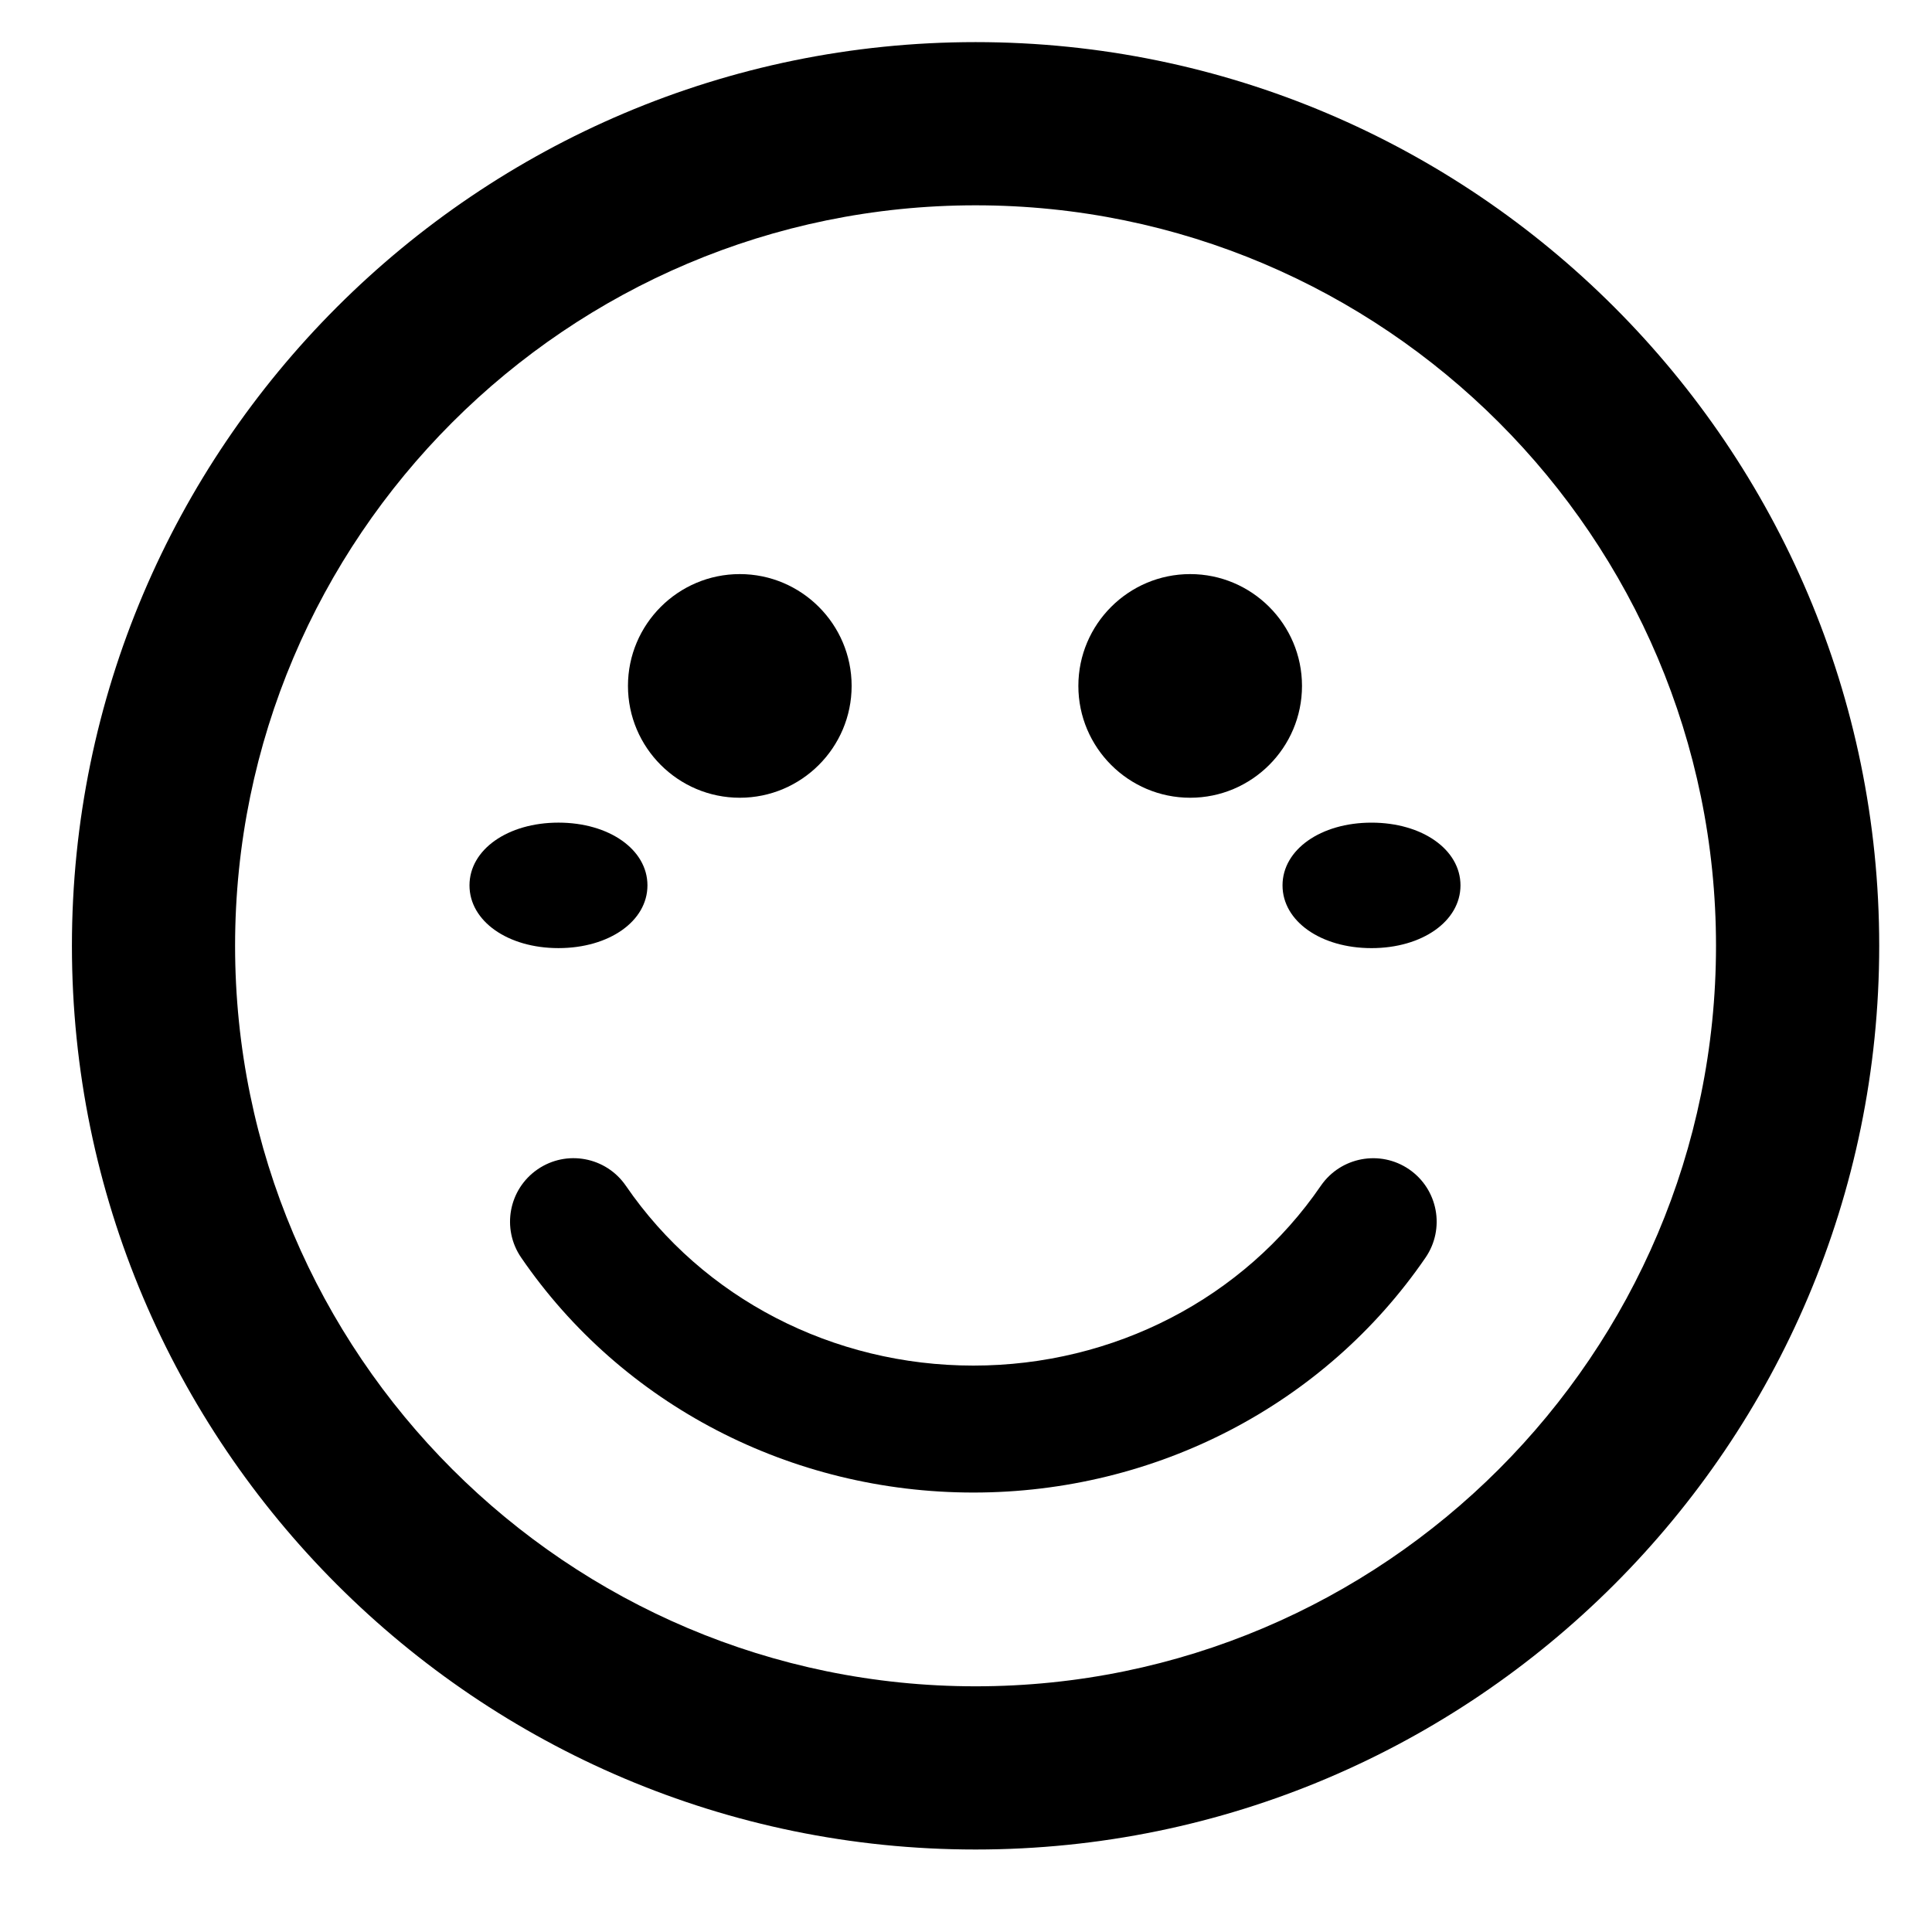
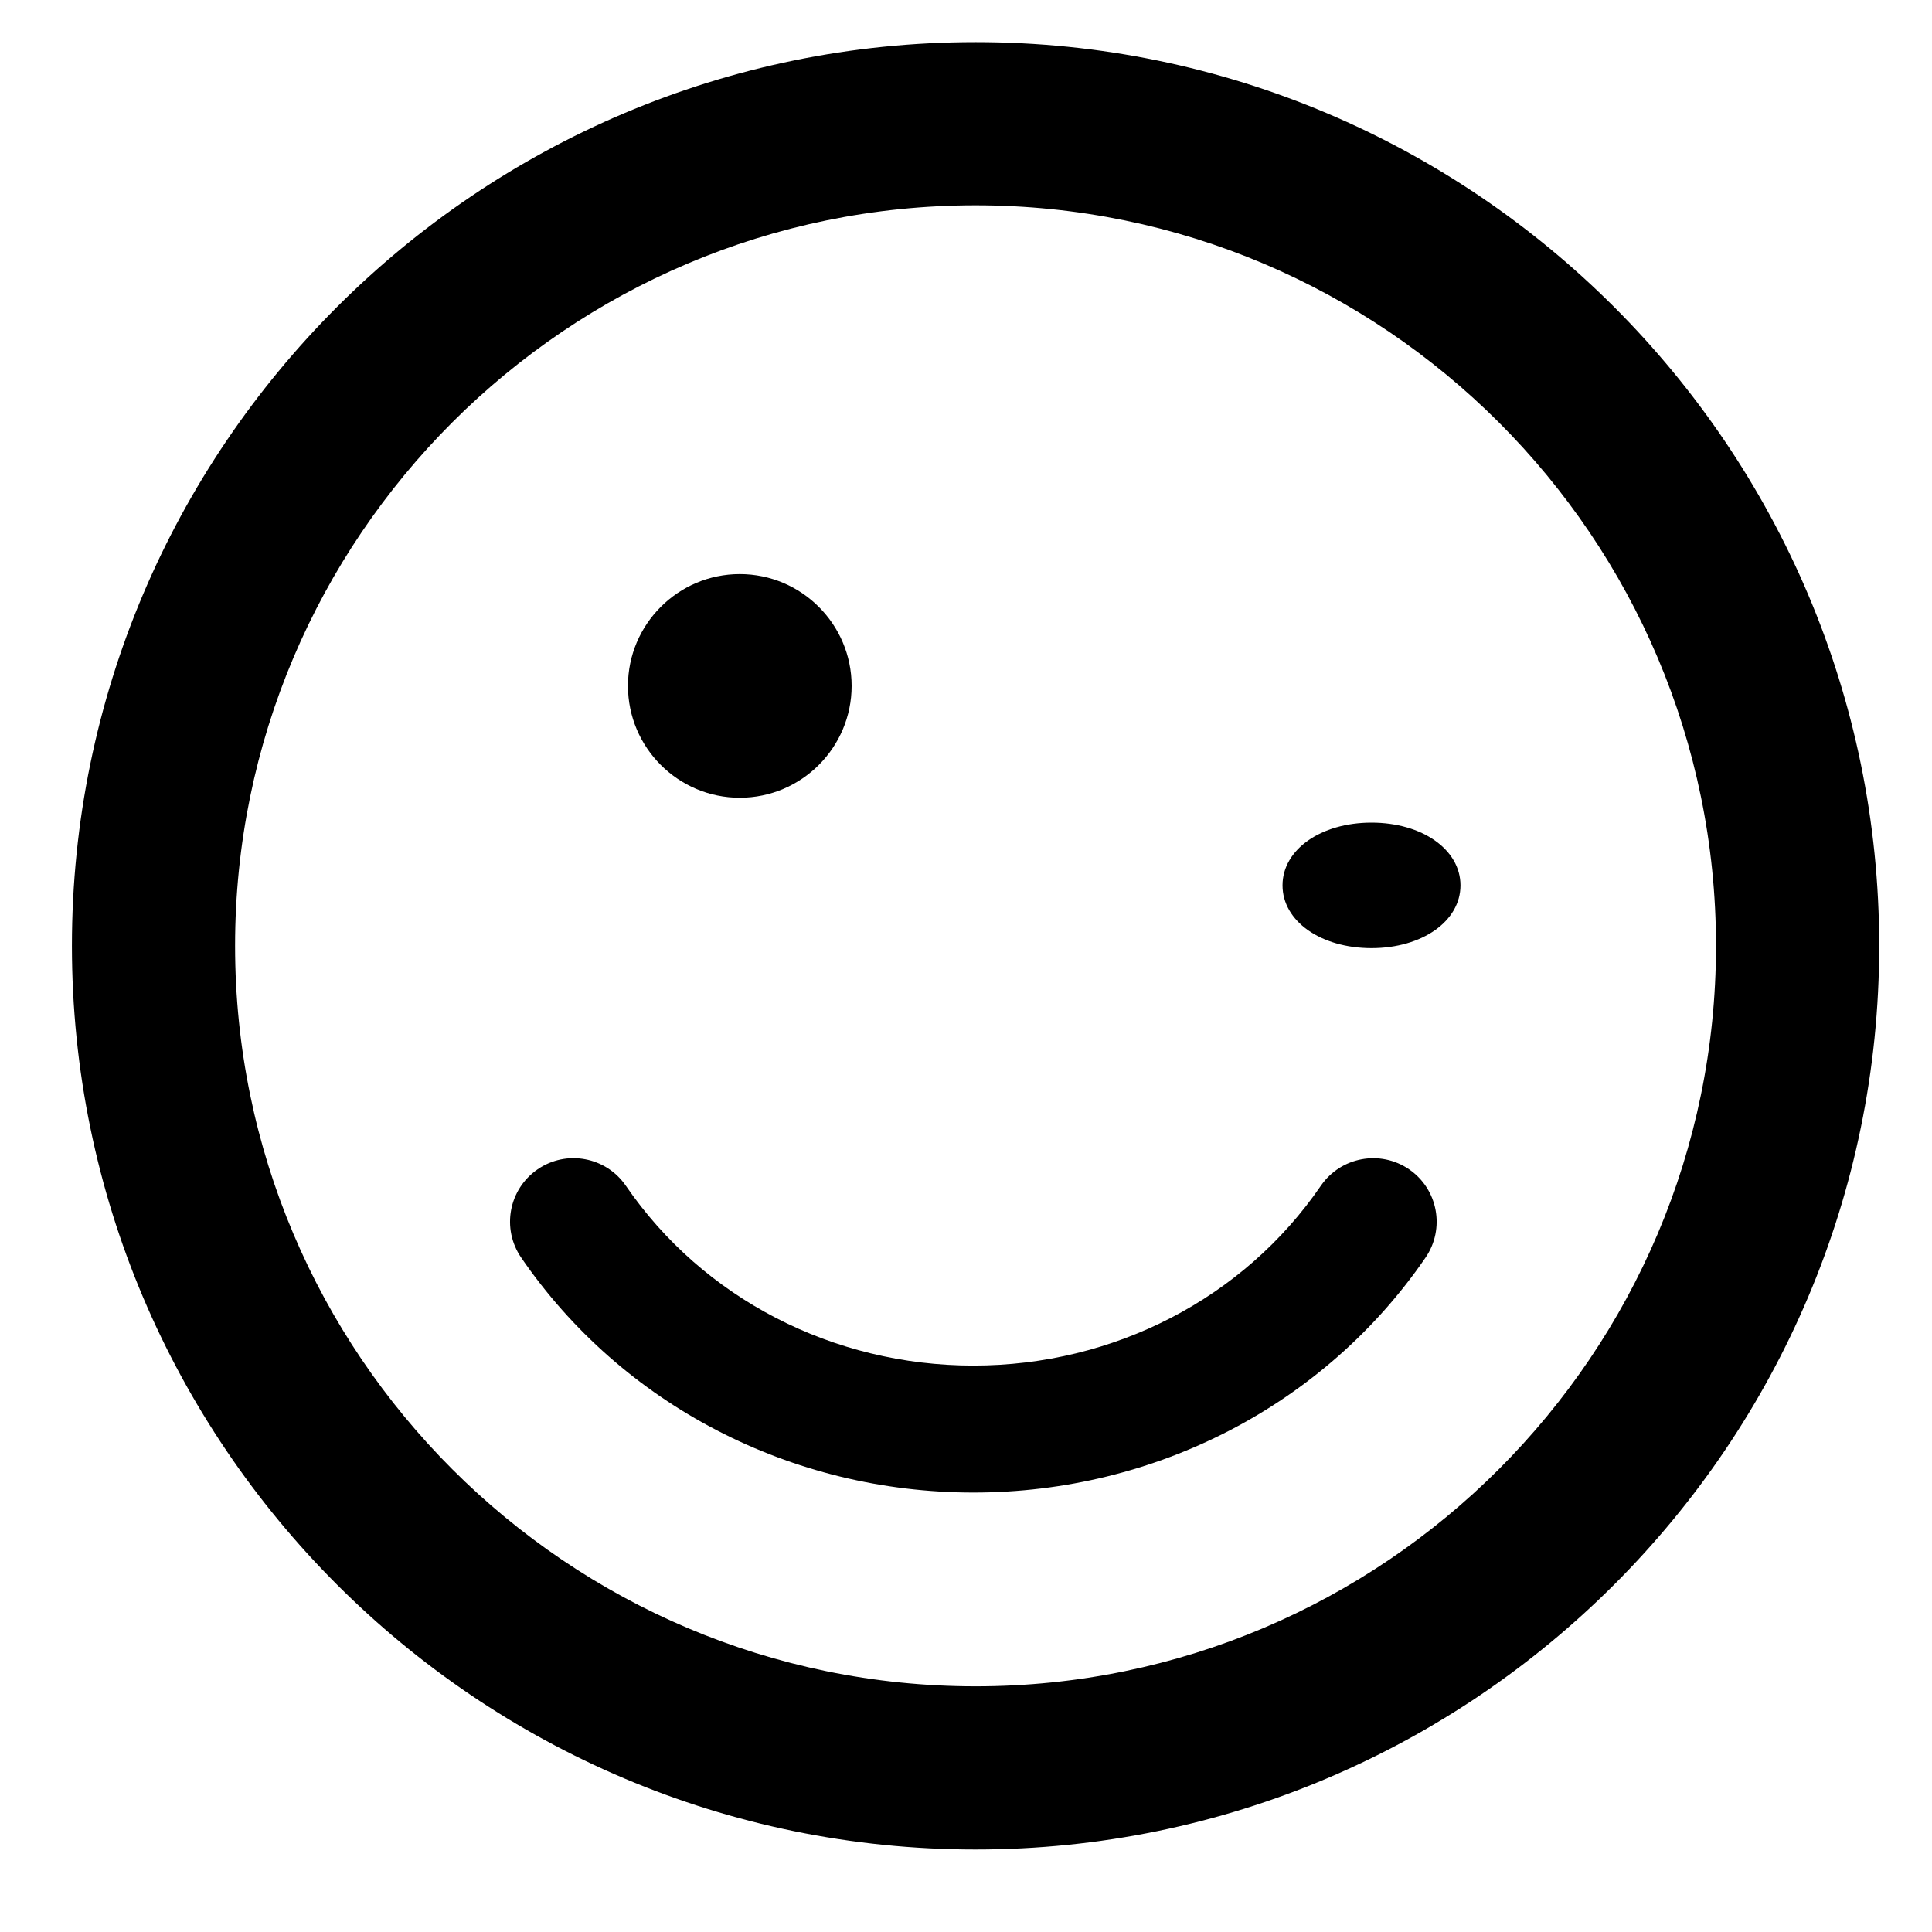
<svg xmlns="http://www.w3.org/2000/svg" fill="#000000" width="800px" height="800px" version="1.1" viewBox="144 144 512 512">
  <g>
    <path d="m402.54 155.16c-132.05 0-239.48 107.43-239.48 239.49 0 132.05 107.43 239.49 239.48 239.49 132.04 0 239.47-107.43 239.47-239.49 0-132.06-107.43-239.49-239.47-239.49zm0 435.73c-108.2 0-196.24-88.027-196.24-196.24 0-108.21 88.027-196.24 196.24-196.24 108.2 0 196.22 88.031 196.22 196.24-0.004 108.21-88.027 196.24-196.22 196.24z" />
    <path d="m340.05 355.41c16.34 0 29.641-13.297 29.641-29.637 0-16.34-13.301-29.633-29.641-29.633-16.336 0-29.633 13.293-29.633 29.633 0.004 16.34 13.297 29.637 29.633 29.637z" />
-     <path d="m459.41 355.41c16.34 0 29.633-13.297 29.633-29.637 0-16.34-13.293-29.633-29.633-29.633s-29.633 13.293-29.633 29.633c0 16.34 13.293 29.637 29.633 29.637z" />
    <path d="m517.42 453.88c-7.664-5.242-18.121-3.289-23.387 4.367-20.438 29.836-54.859 47.648-92.078 47.648-37.227 0-71.648-17.816-92.09-47.648-5.262-7.672-15.73-9.621-23.387-4.367-7.664 5.254-9.617 15.719-4.367 23.387 26.715 38.996 71.52 62.273 119.85 62.273 48.324 0 93.117-23.285 119.83-62.273 5.246-7.672 3.289-18.133-4.371-23.387z" />
-     <path d="m315.58 378.63c0-9.477-10.137-16.625-23.582-16.625-13.438 0-23.578 7.144-23.578 16.625 0 9.48 10.137 16.629 23.578 16.629 13.445 0 23.582-7.144 23.582-16.629z" />
    <path d="m507.46 362.01c-13.445 0-23.578 7.144-23.578 16.625s10.129 16.629 23.578 16.629c13.445 0 23.582-7.144 23.582-16.629 0.004-9.48-10.137-16.625-23.582-16.625z" />
  </g>
</svg>